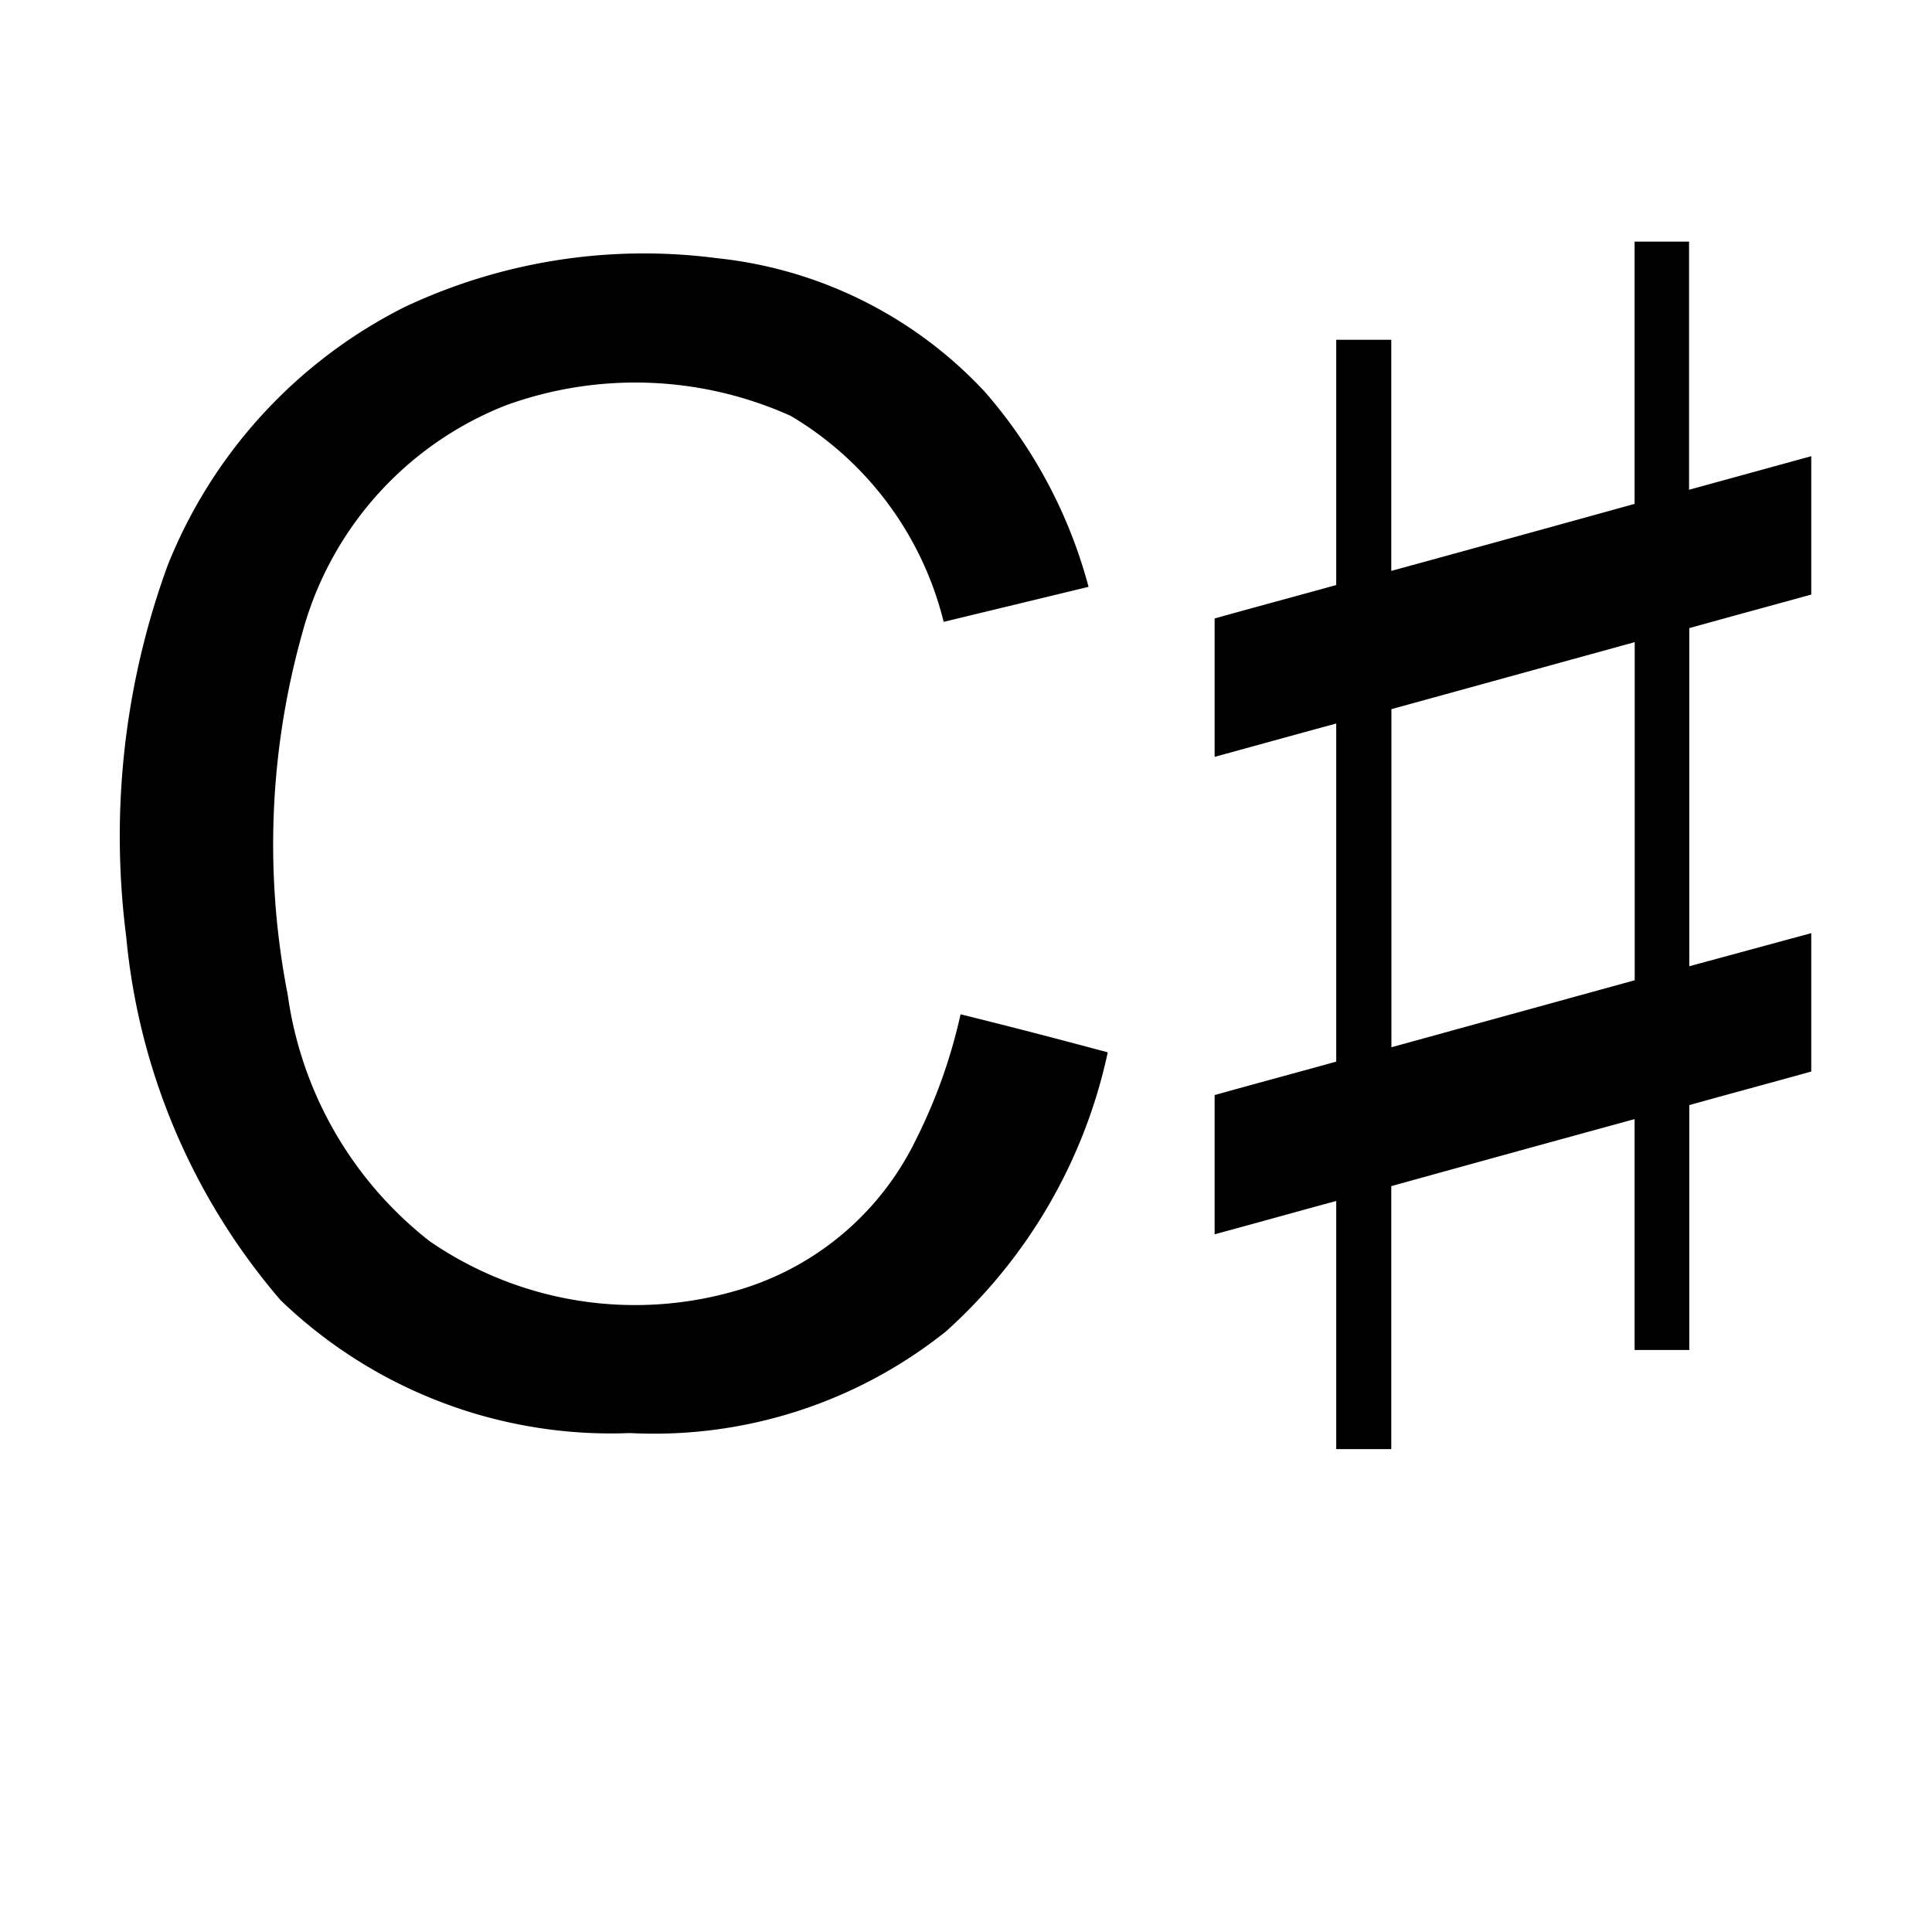
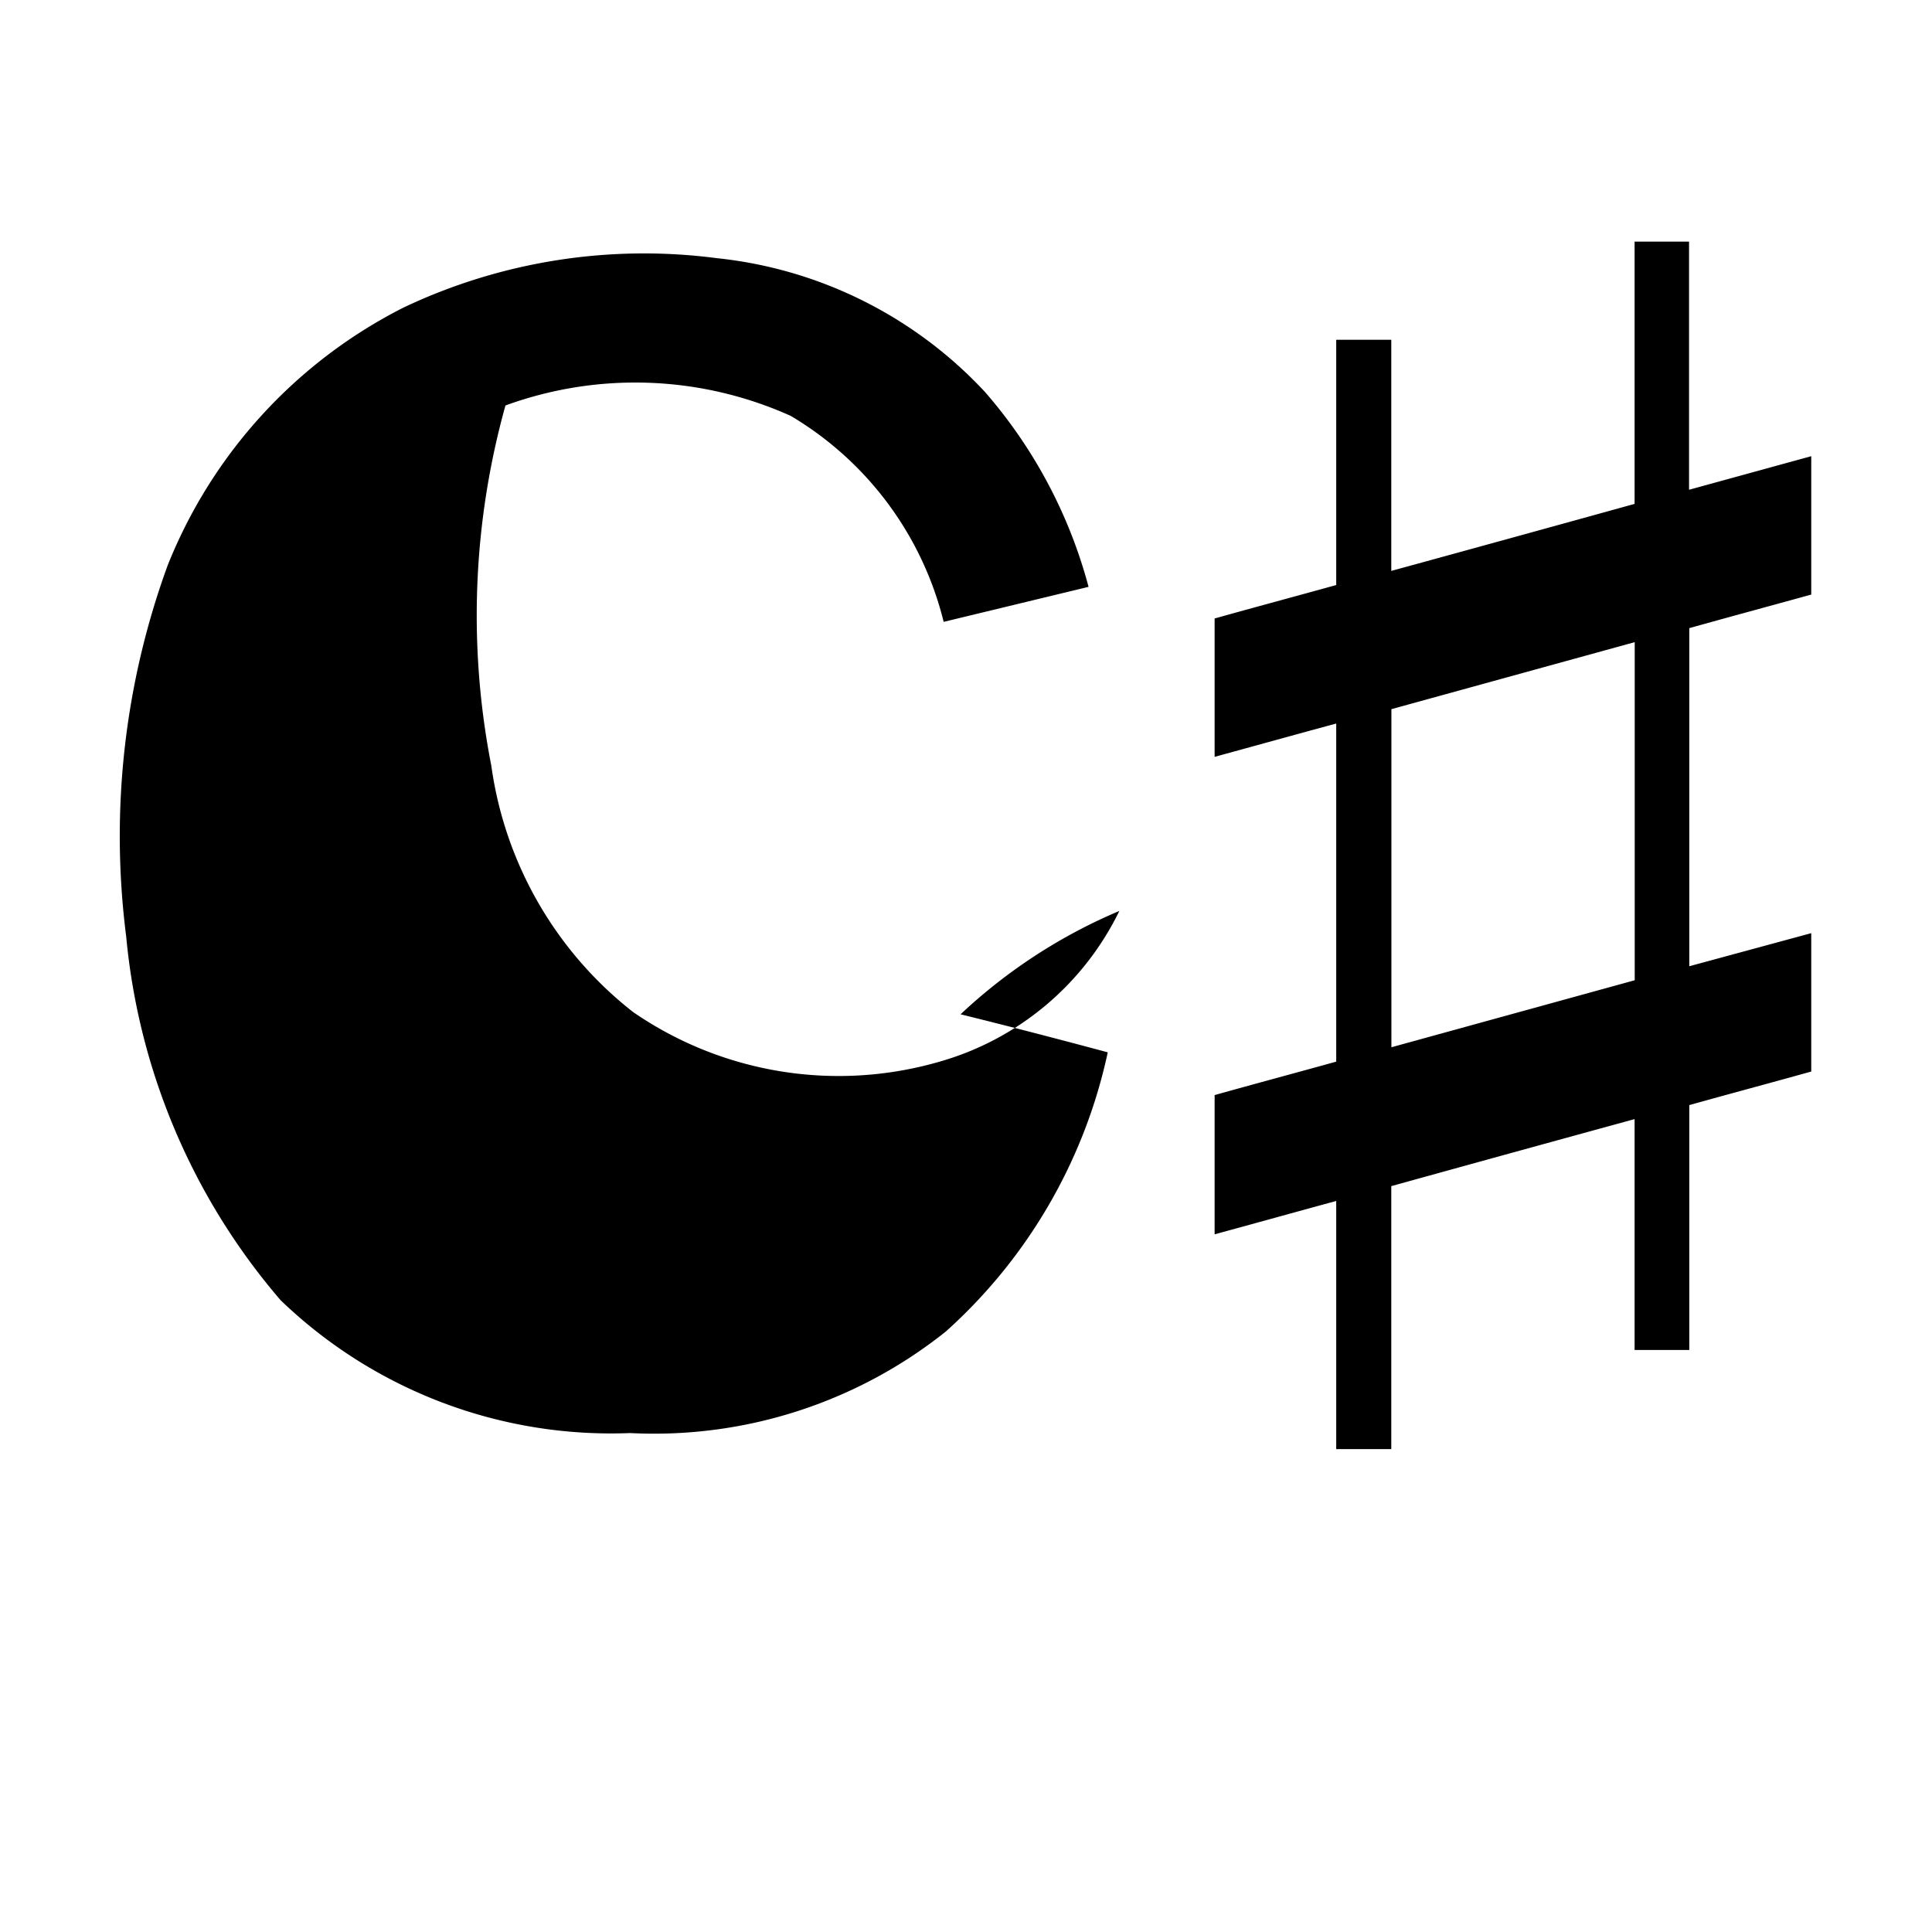
<svg xmlns="http://www.w3.org/2000/svg" width="16" height="16" viewBox="0 0 16 16">
  <defs>
    <style>
      .i-color {
        fill: #000;
        fill-rule: evenodd;
      }
    </style>
  </defs>
-   <path id="file_type_c_.svg" data-name="file_type_c#.svg" class="i-color" d="M13.537,5.177q0-1.088,0-2.176h0.451c0,0.685,0,1.37,0,2.055L15,4.778q0,0.573,0,1.146c-0.337.093-.674,0.184-1.01,0.278q0,1.4,0,2.8L15,8.728Q15,9.3,15,9.874c-0.337.094-.674,0.184-1.01,0.278,0,0.676,0,1.352,0,2.028H13.537c0-.637,0-1.274,0-1.912q-1.008.276-2.015,0.555c0,0.726,0,1.451,0,2.178H11.066c0-.685,0-1.37,0-2.055-0.336.091-.671,0.185-1.007,0.276q0-.576,0-1.153c0.335-.094.672-0.184,1.007-0.277q0-1.4,0-2.8c-0.336.091-.671,0.184-1.007,0.276q0-.574,0-1.146c0.335-.094.672-0.184,1.007-0.277q0-1.015,0-2.031h0.456c0,0.638,0,1.276,0,1.914q1.008-.276,2.015-0.555m-2.014,1.7q0,1.4,0,2.8l2.015-.555q0-1.4,0-2.8ZM3.344,3.546a4.648,4.648,0,0,1,2.592-.408A3.532,3.532,0,0,1,8.157,4.246,4.04,4.04,0,0,1,9.015,5.86l-1.2.29A2.747,2.747,0,0,0,6.548,4.444a3.138,3.138,0,0,0-2.362-.086A2.814,2.814,0,0,0,2.5,6.255a6.475,6.475,0,0,0-.117,2.984,3.136,3.136,0,0,0,1.175,2.04,3,3,0,0,0,2.531.412,2.381,2.381,0,0,0,1.495-1.25A4.446,4.446,0,0,0,7.955,9.4C8.361,9.5,8.768,9.606,9.174,9.715a4.324,4.324,0,0,1-1.341,2.312,3.872,3.872,0,0,1-2.615.841,3.945,3.945,0,0,1-2.894-1.1A5.385,5.385,0,0,1,1.045,8.755a6.536,6.536,0,0,1,.344-3.074A4.093,4.093,0,0,1,3.344,3.546h0Z" transform="translate(0 -1)" />
+   <path id="file_type_c_.svg" data-name="file_type_c#.svg" class="i-color" d="M13.537,5.177q0-1.088,0-2.176h0.451c0,0.685,0,1.37,0,2.055L15,4.778q0,0.573,0,1.146c-0.337.093-.674,0.184-1.01,0.278q0,1.4,0,2.8L15,8.728Q15,9.3,15,9.874c-0.337.094-.674,0.184-1.01,0.278,0,0.676,0,1.352,0,2.028H13.537c0-.637,0-1.274,0-1.912q-1.008.276-2.015,0.555c0,0.726,0,1.451,0,2.178H11.066c0-.685,0-1.37,0-2.055-0.336.091-.671,0.185-1.007,0.276q0-.576,0-1.153c0.335-.094.672-0.184,1.007-0.277q0-1.4,0-2.8c-0.336.091-.671,0.184-1.007,0.276q0-.574,0-1.146c0.335-.094.672-0.184,1.007-0.277q0-1.015,0-2.031h0.456c0,0.638,0,1.276,0,1.914q1.008-.276,2.015-0.555m-2.014,1.7q0,1.4,0,2.8l2.015-.555q0-1.4,0-2.8ZM3.344,3.546a4.648,4.648,0,0,1,2.592-.408A3.532,3.532,0,0,1,8.157,4.246,4.04,4.04,0,0,1,9.015,5.86l-1.2.29A2.747,2.747,0,0,0,6.548,4.444a3.138,3.138,0,0,0-2.362-.086a6.475,6.475,0,0,0-.117,2.984,3.136,3.136,0,0,0,1.175,2.04,3,3,0,0,0,2.531.412,2.381,2.381,0,0,0,1.495-1.25A4.446,4.446,0,0,0,7.955,9.4C8.361,9.5,8.768,9.606,9.174,9.715a4.324,4.324,0,0,1-1.341,2.312,3.872,3.872,0,0,1-2.615.841,3.945,3.945,0,0,1-2.894-1.1A5.385,5.385,0,0,1,1.045,8.755a6.536,6.536,0,0,1,.344-3.074A4.093,4.093,0,0,1,3.344,3.546h0Z" transform="translate(0 -1)" />
</svg>